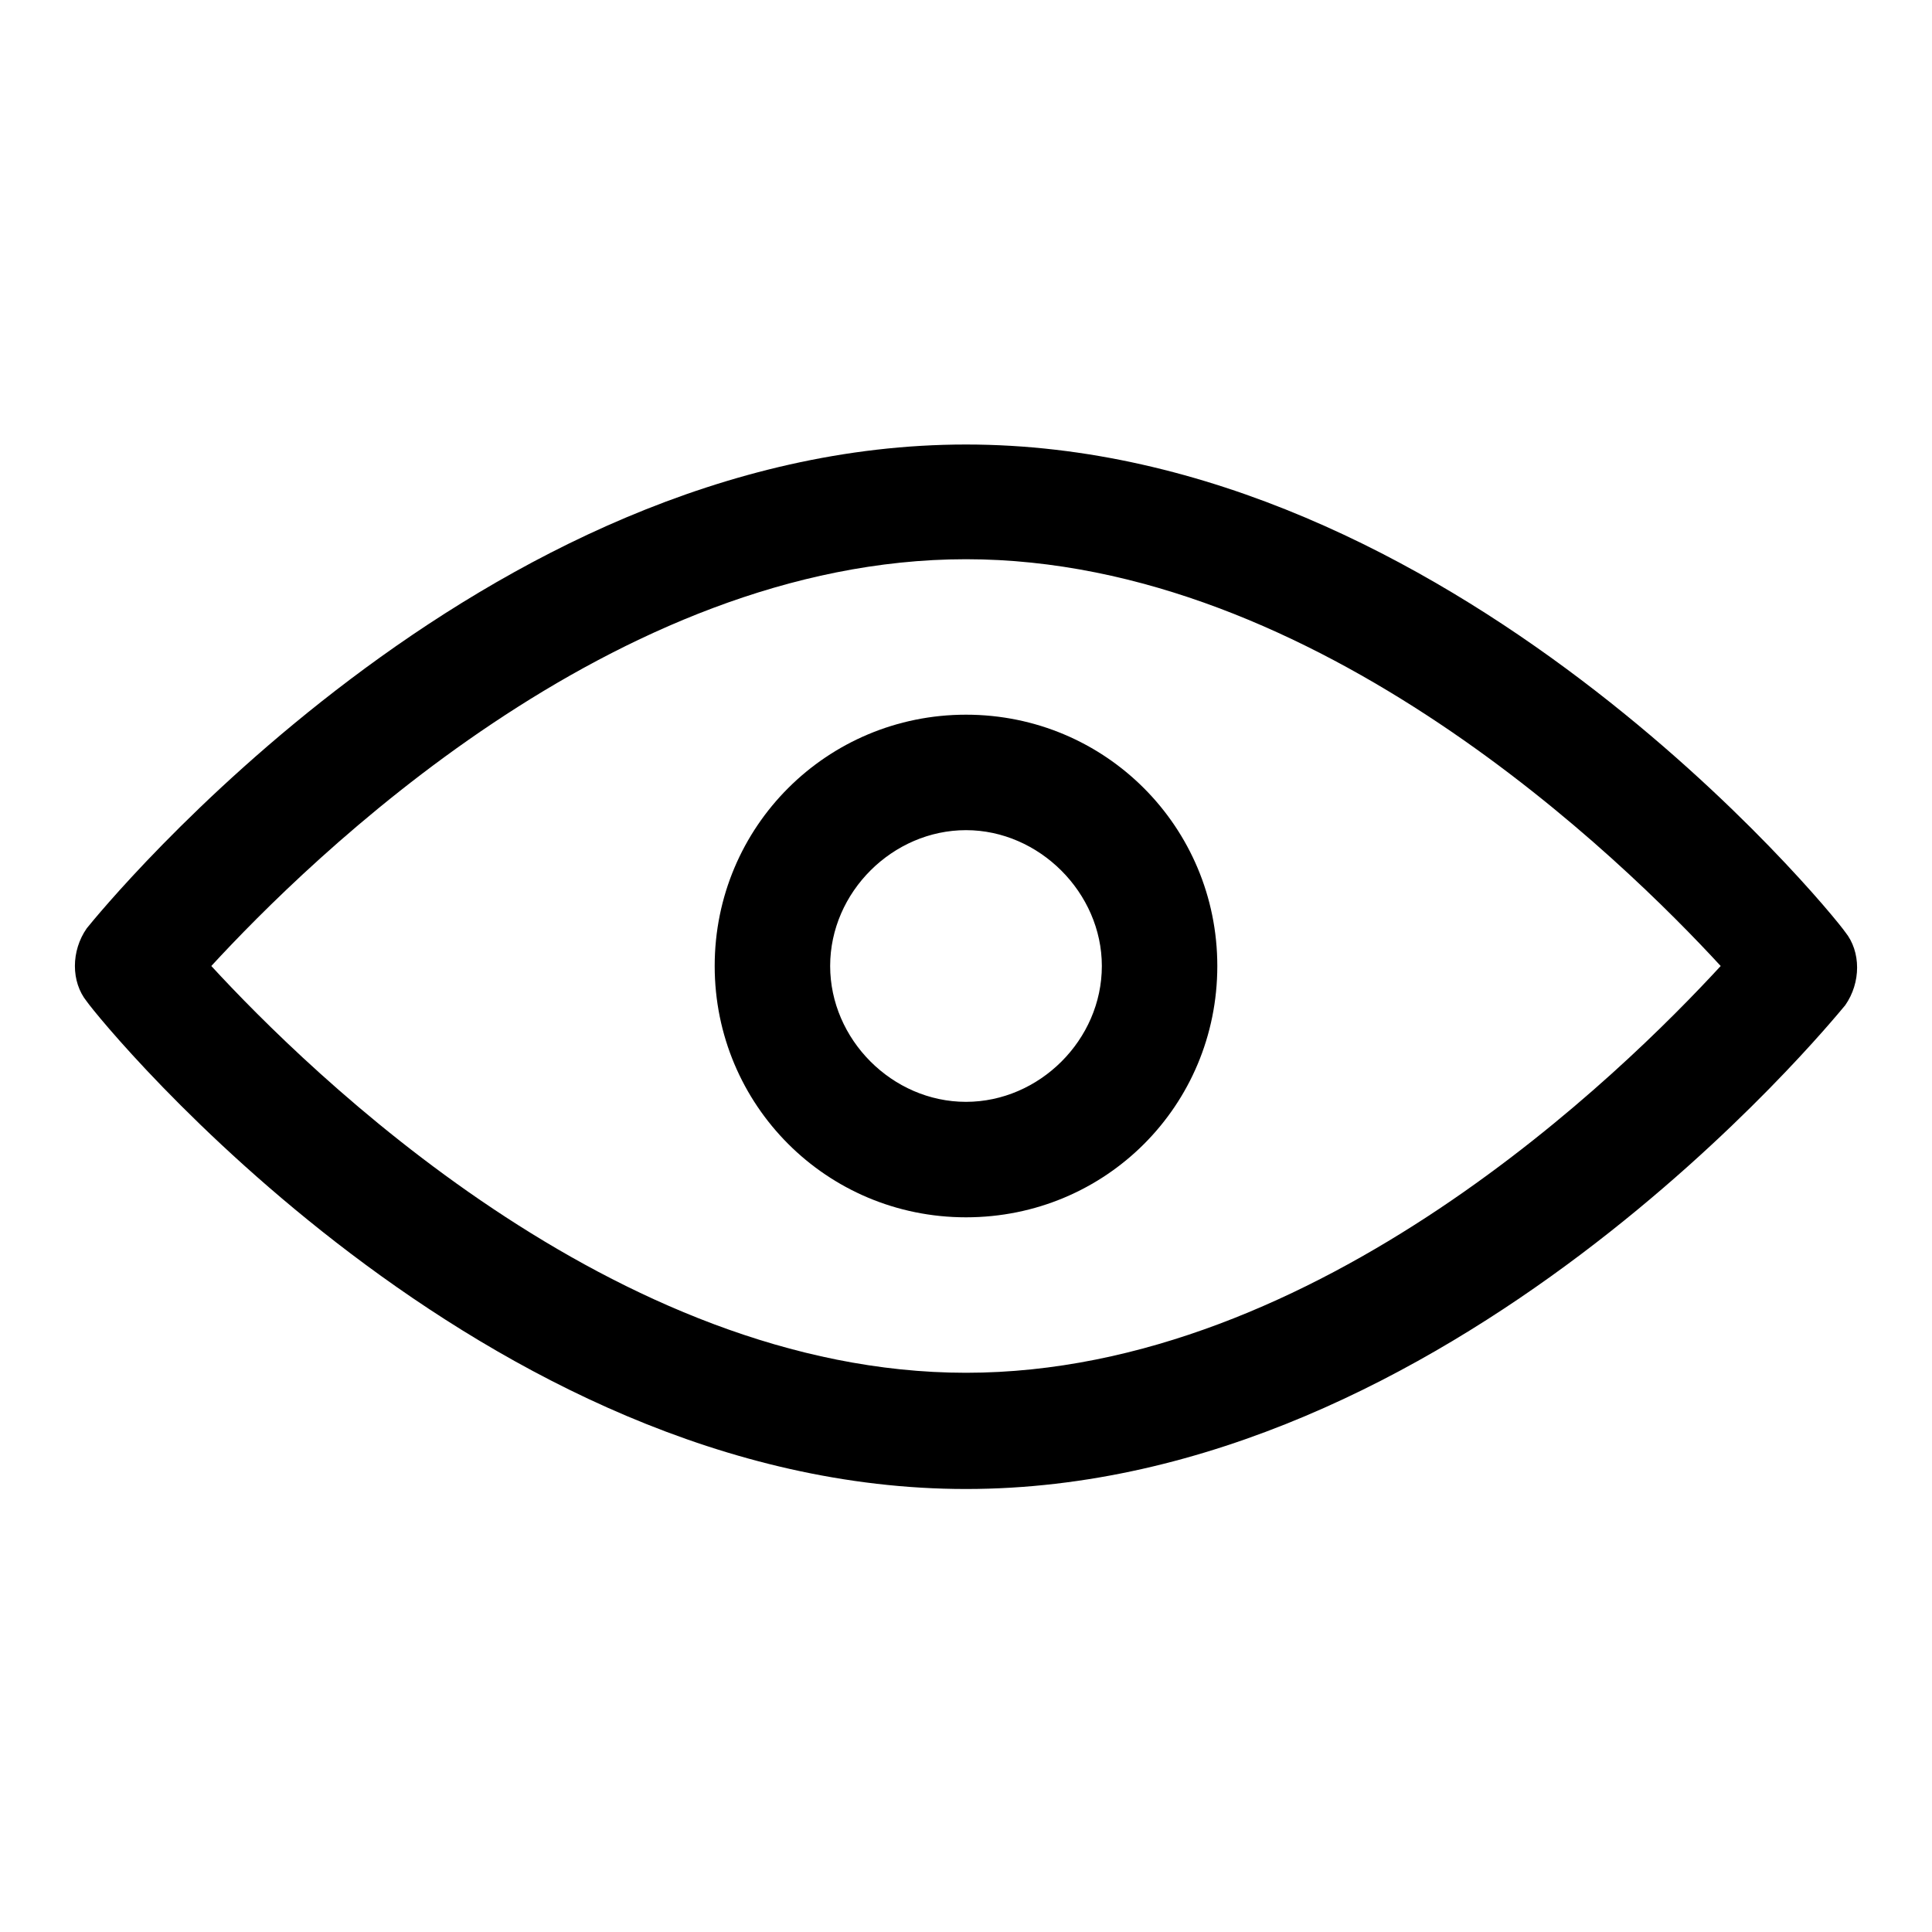
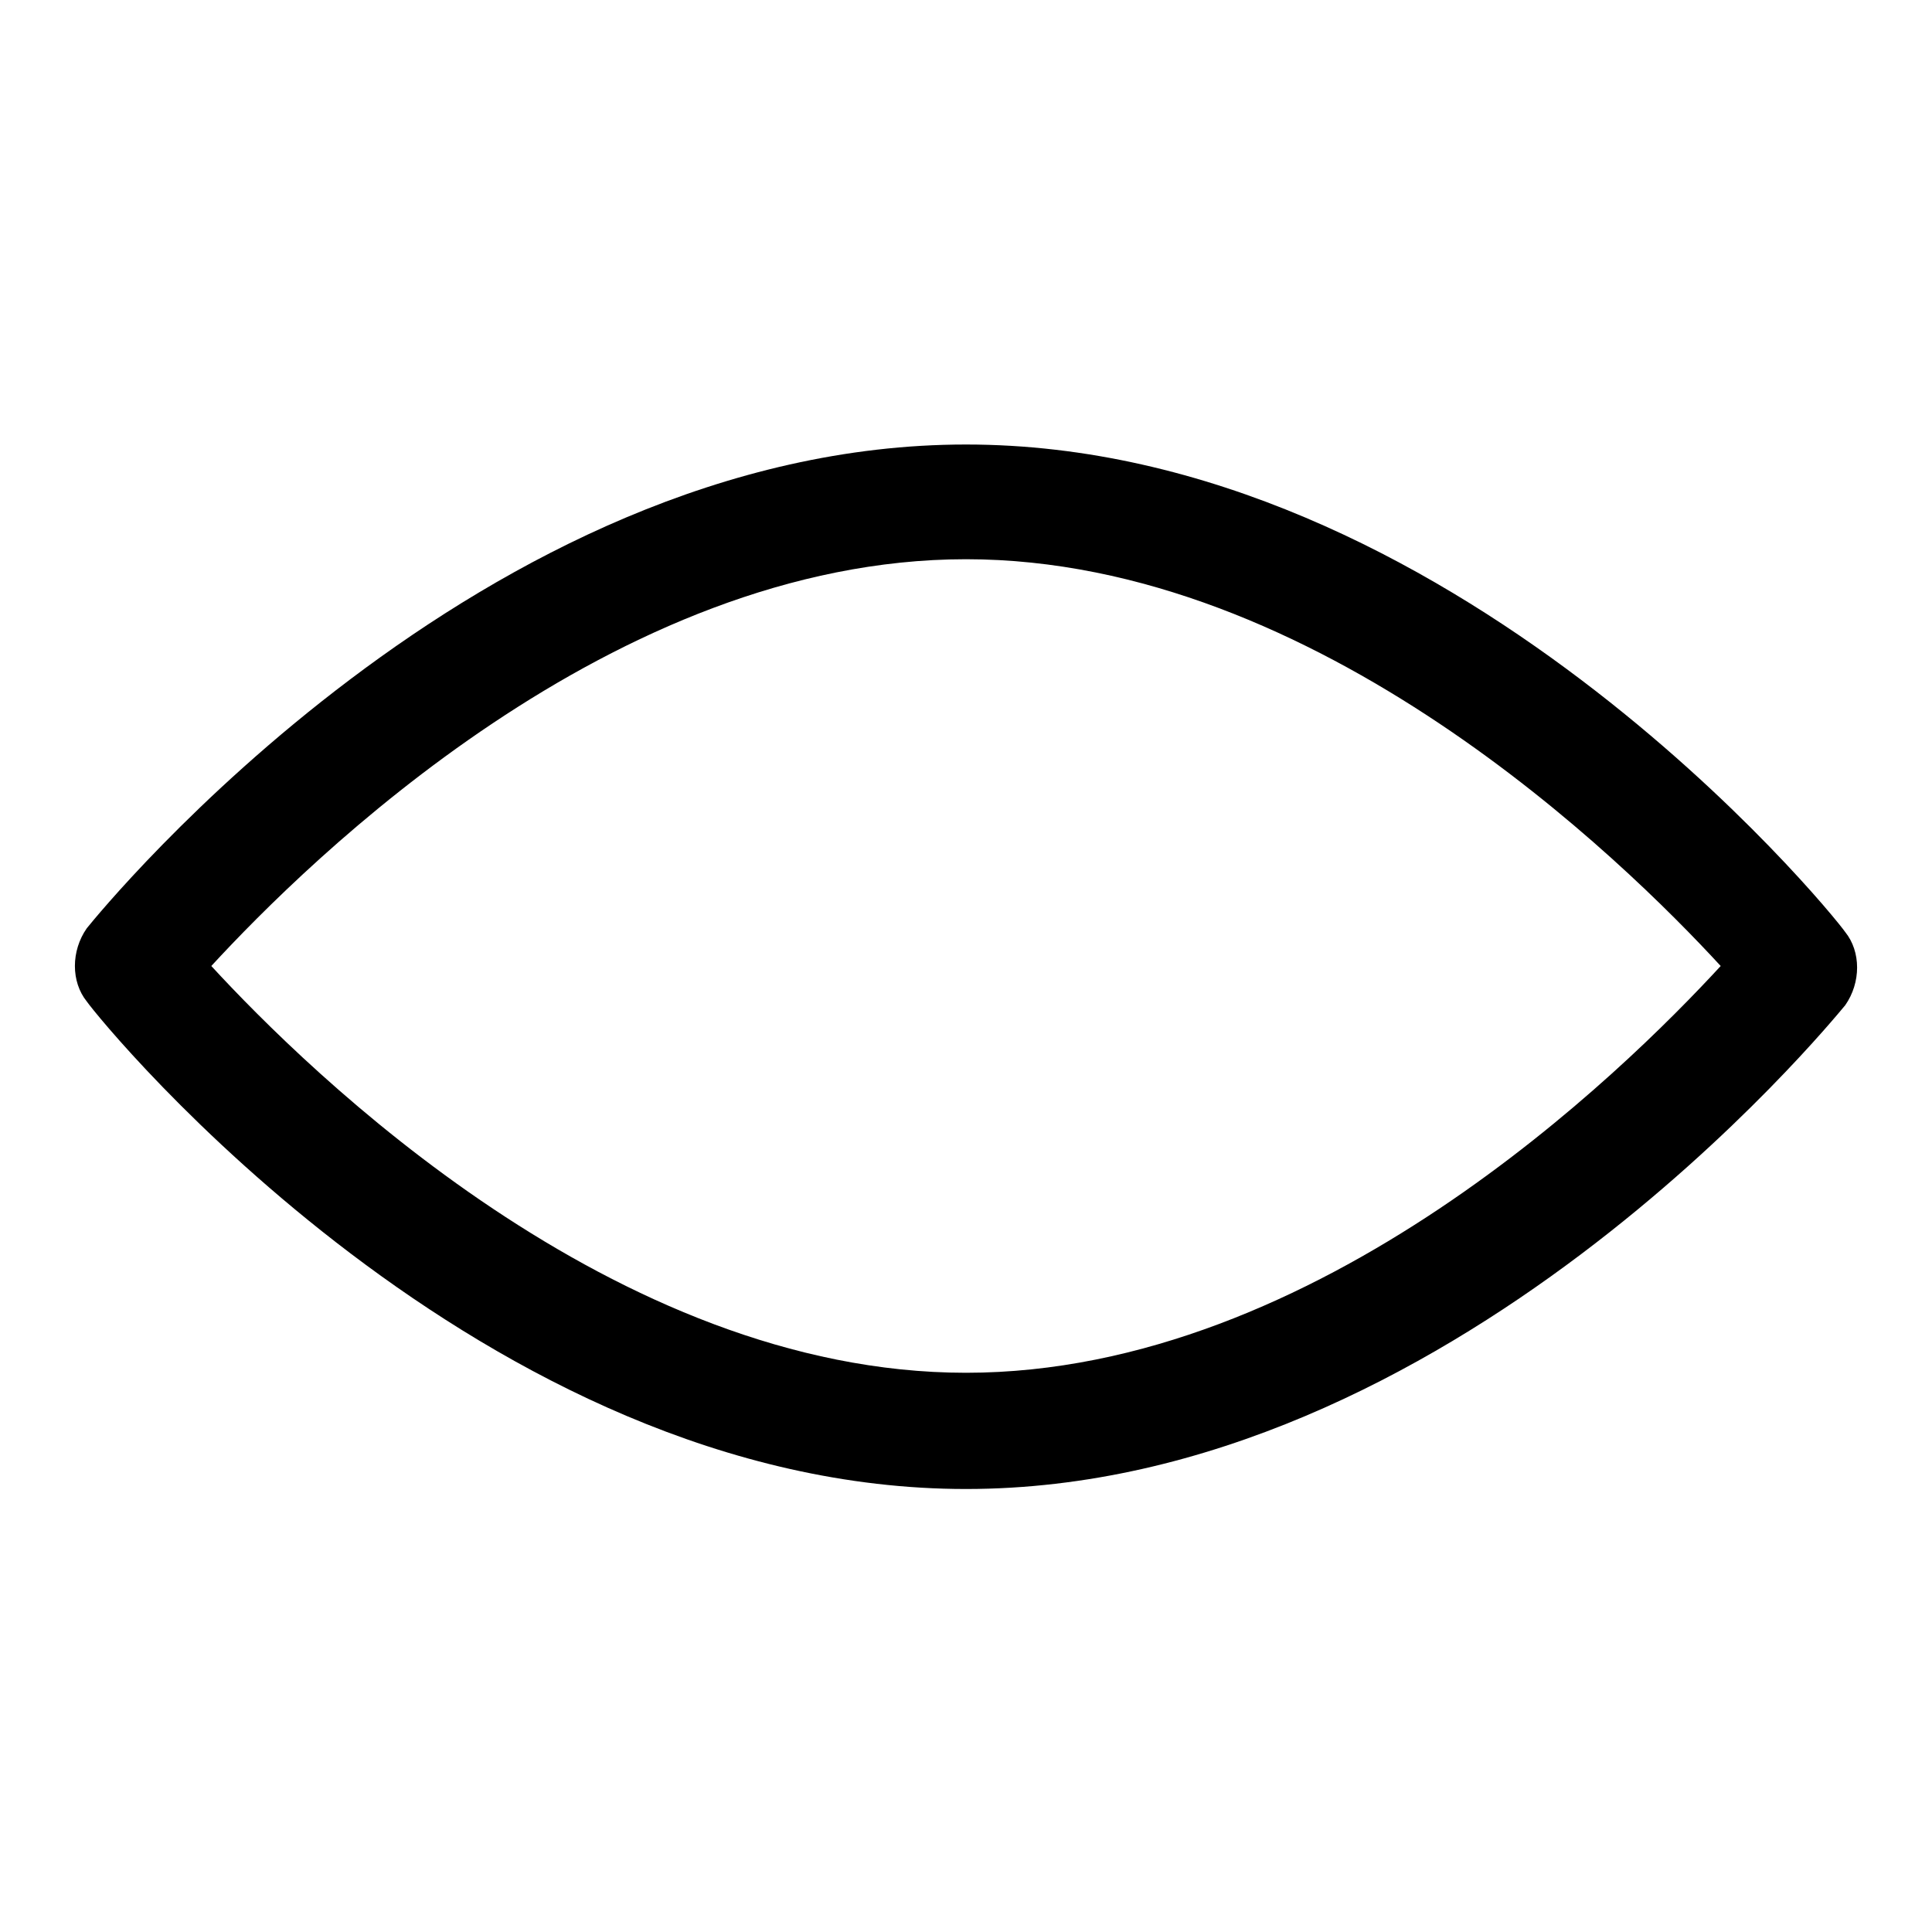
<svg xmlns="http://www.w3.org/2000/svg" version="1.1" x="0px" y="0px" viewBox="0 0 256 256" enable-background="new 0 0 256 256" xml:space="preserve">
  <g>
    <path fill="#000000" d="M128,197.3c-64.1,0-114.4-61.6-116.5-64.6c-2.1-2.6-2.1-6.7,0-9.7c2.1-2.6,52.3-64.1,116.5-64.1 c64.1,0,114.4,61.6,116.5,64.6c2.1,2.6,2.1,6.7,0,9.7C242.4,135.7,192.1,197.3,128,197.3z M28,128c12.8,13.9,53.4,53.9,100,53.9 c46.7,0,87.2-40,100-53.9c-12.8-13.9-53.4-53.9-100-53.9C81.3,74.1,40.8,114.1,28,128z" />
-     <path fill="#000000" d="M128,161.3c-18.5,0-33.3-14.9-33.3-33.3c0-18.5,14.9-33.3,33.3-33.3c18.5,0,33.3,14.9,33.3,33.3 C161.3,146.5,146.5,161.3,128,161.3z M128,110c-9.7,0-18,8.2-18,18c0,9.7,8.2,18,18,18c9.7,0,18-8.2,18-18 C146,118.3,137.7,110,128,110L128,110z" />
  </g>
</svg>